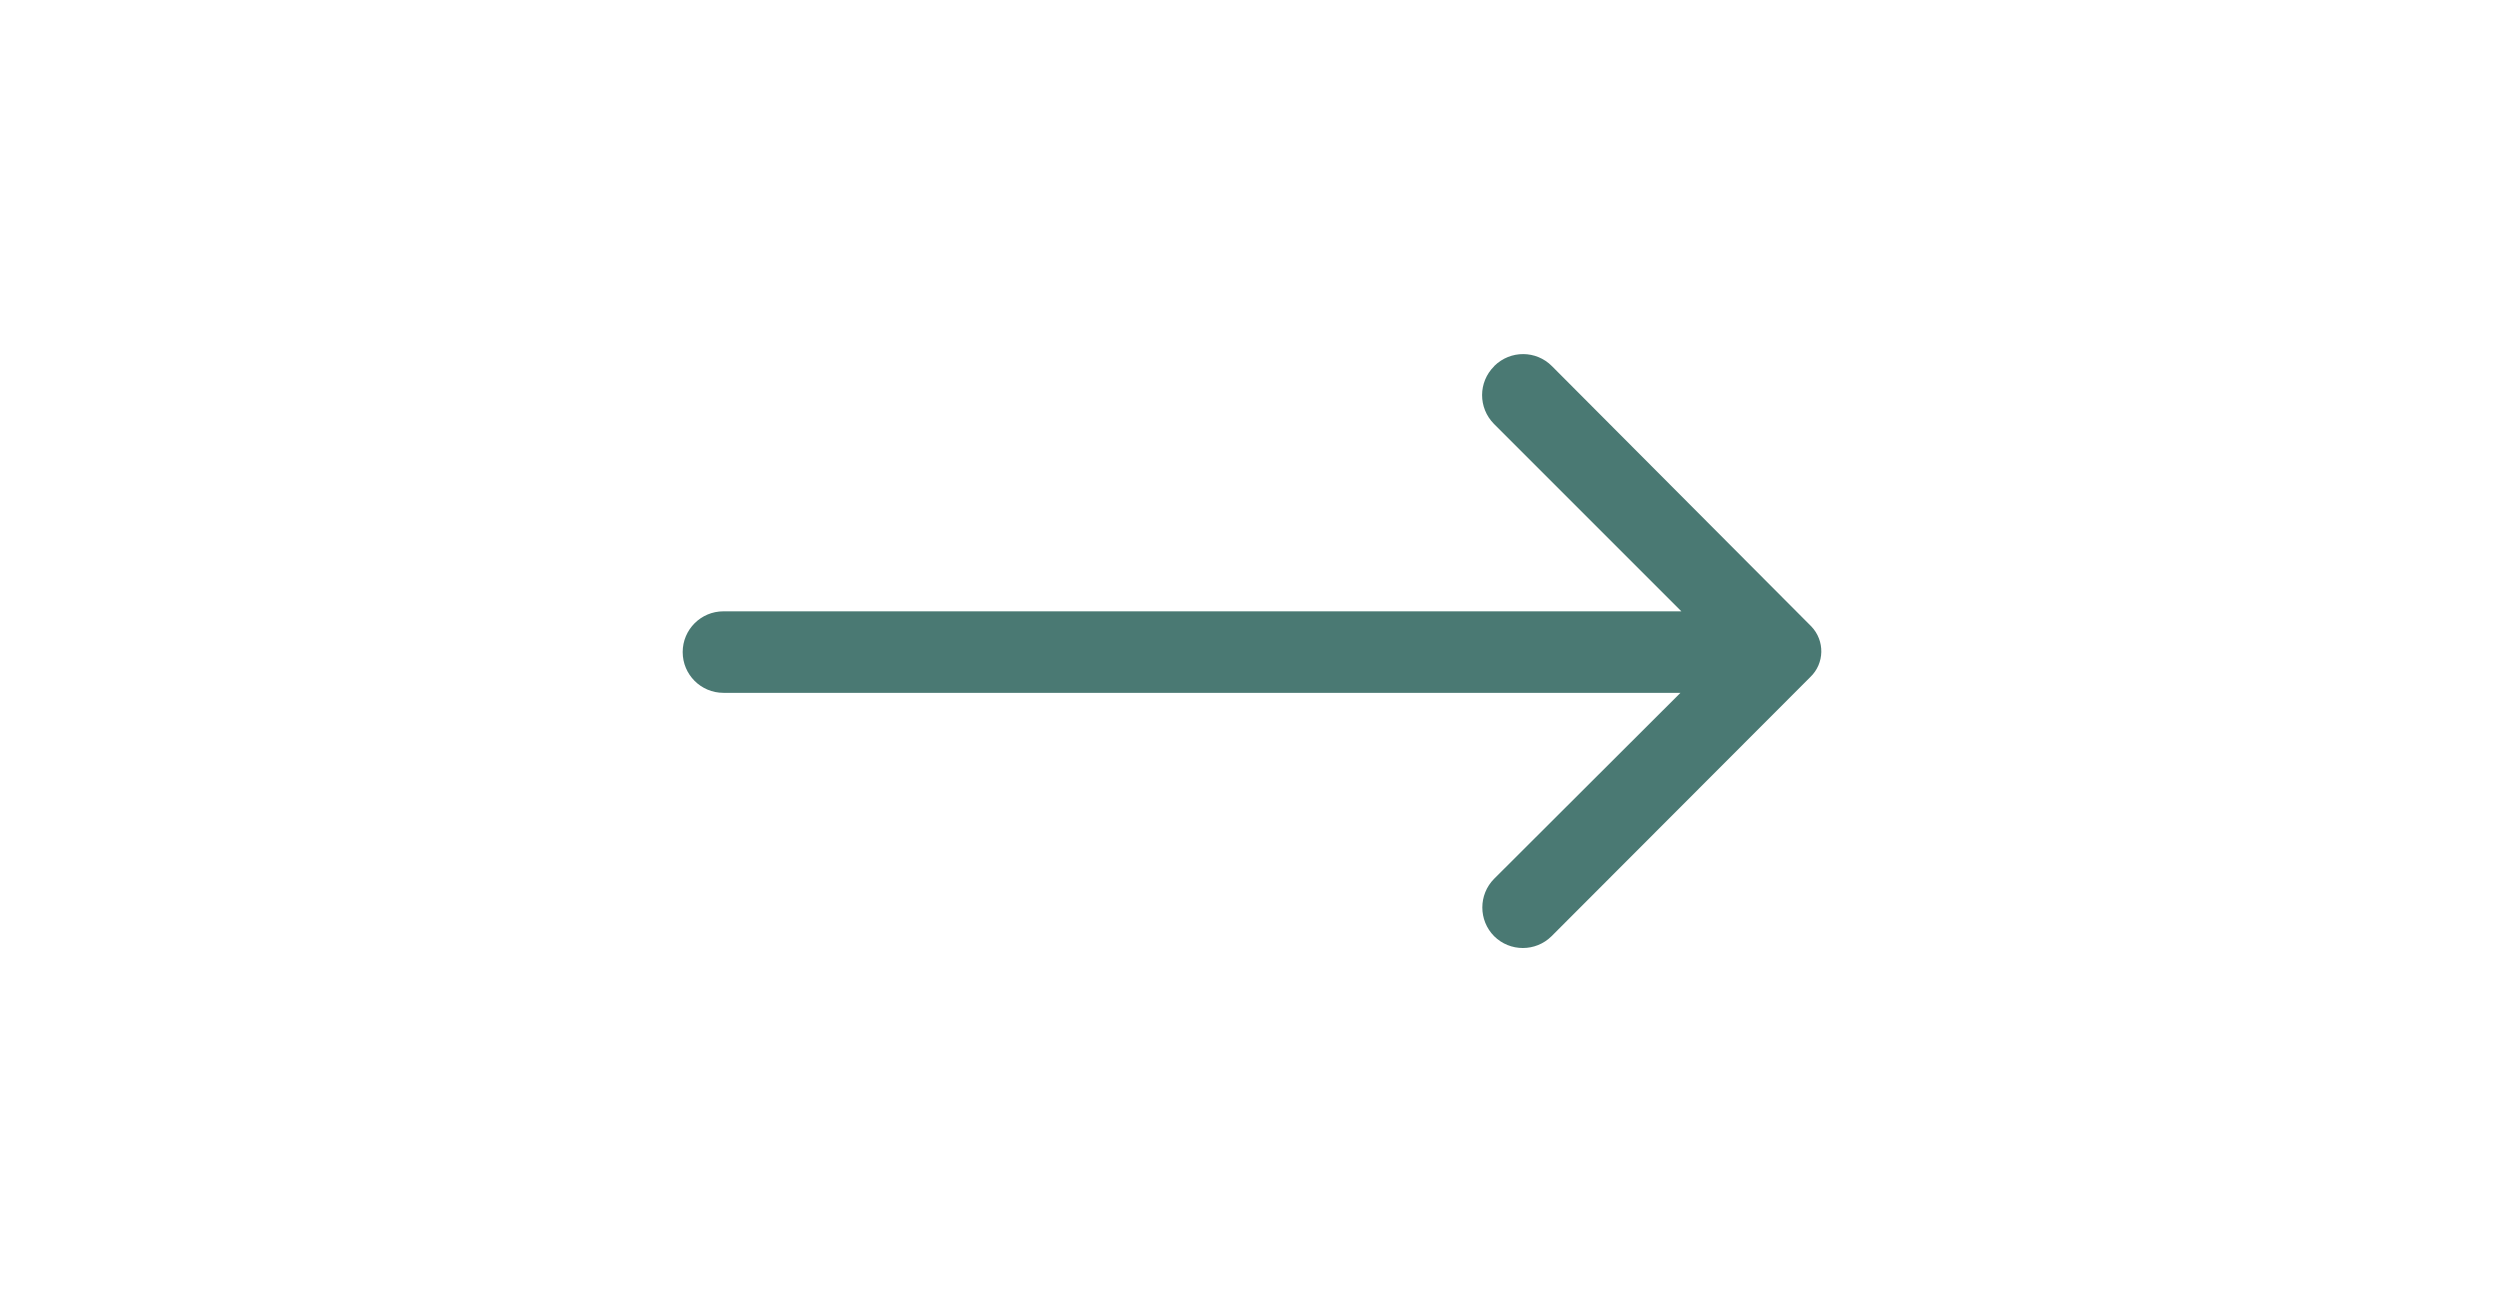
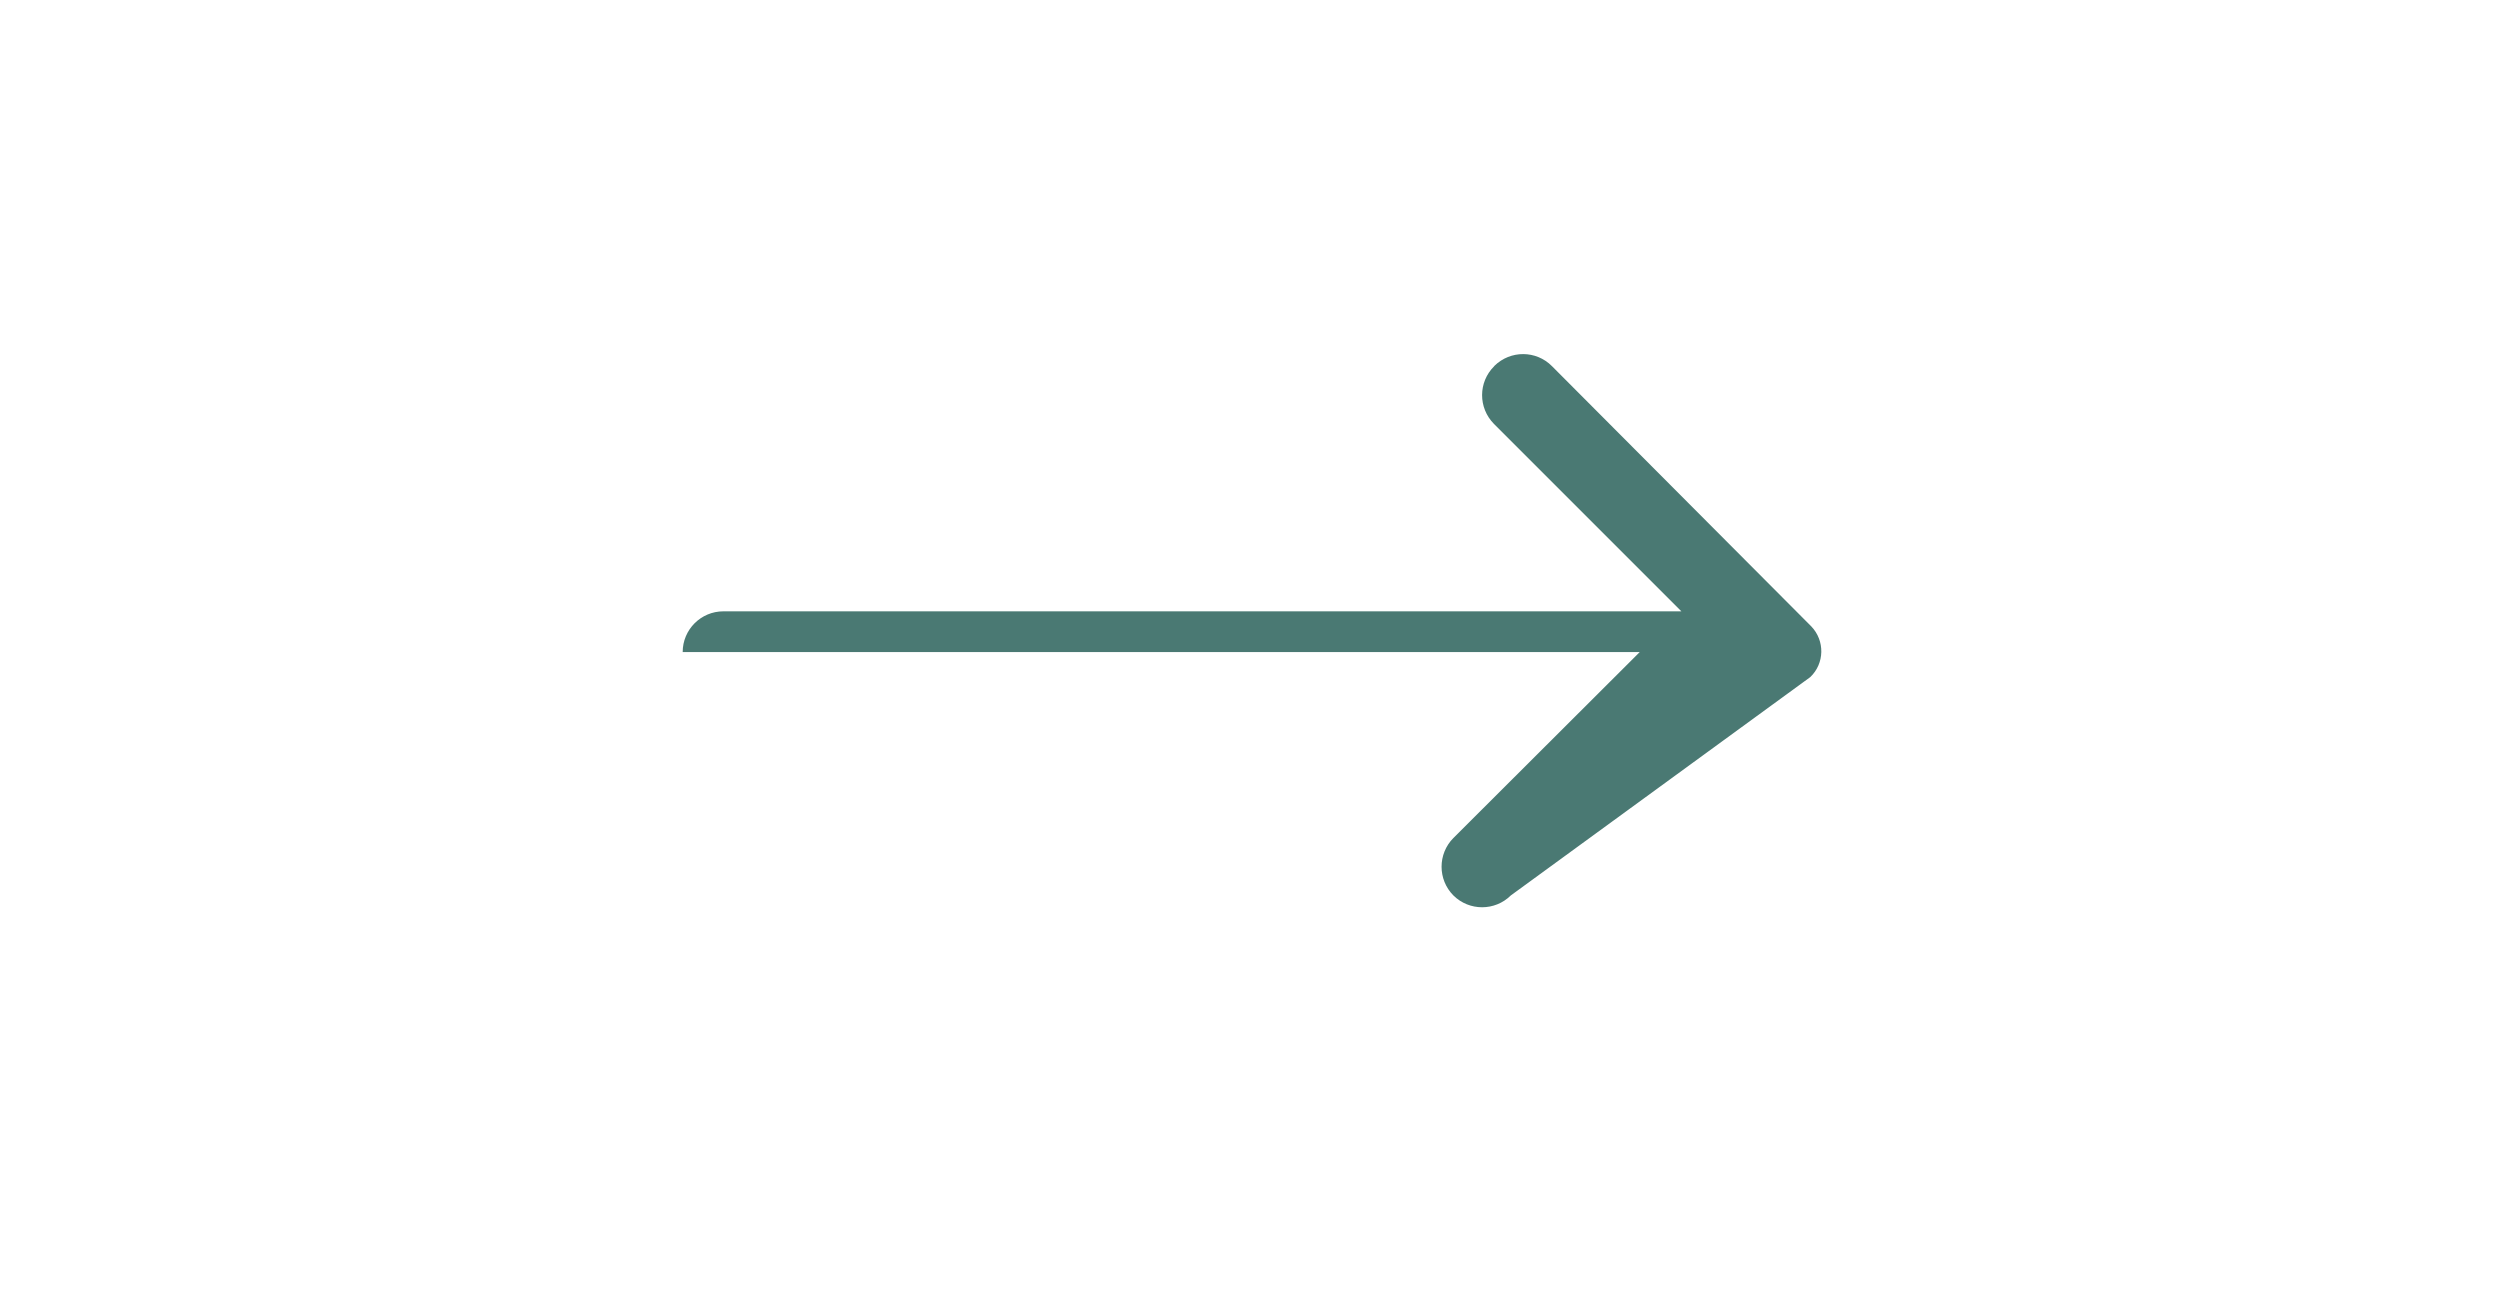
<svg xmlns="http://www.w3.org/2000/svg" id="Layer_1" x="0px" y="0px" viewBox="0 0 1920 1000" xml:space="preserve">
  <title />
  <g id="Layer_2">
-     <path fill="#4A7973" d="M1147.5,281.3c-12.3,12.2-12.3,31.9-0.2,44.2c0.1,0.1,0.1,0.1,0.2,0.2l143.8,143.8H555.6   c-17.3,0-31.3,14-31.3,31.3s14,31.3,31.3,31.3h735l-143.1,142.8c-12.1,12.2-12.1,31.9,0,44.1c12.2,12.1,31.9,12.1,44.1,0   L1390.3,520c11-10.5,11.3-27.9,0.8-38.9c-0.3-0.3-0.5-0.5-0.8-0.8l-198.4-199.1c-12.2-12.3-31.9-12.3-44.2-0.2   C1147.6,281.1,1147.6,281.2,1147.5,281.3z" />
+     <path fill="#4A7973" d="M1147.5,281.3c-12.3,12.2-12.3,31.9-0.2,44.2c0.1,0.1,0.1,0.1,0.2,0.2l143.8,143.8H555.6   c-17.3,0-31.3,14-31.3,31.3h735l-143.1,142.8c-12.1,12.2-12.1,31.9,0,44.1c12.2,12.1,31.9,12.1,44.1,0   L1390.3,520c11-10.5,11.3-27.9,0.8-38.9c-0.3-0.3-0.5-0.5-0.8-0.8l-198.4-199.1c-12.2-12.3-31.9-12.3-44.2-0.2   C1147.6,281.1,1147.6,281.2,1147.5,281.3z" />
  </g>
</svg>